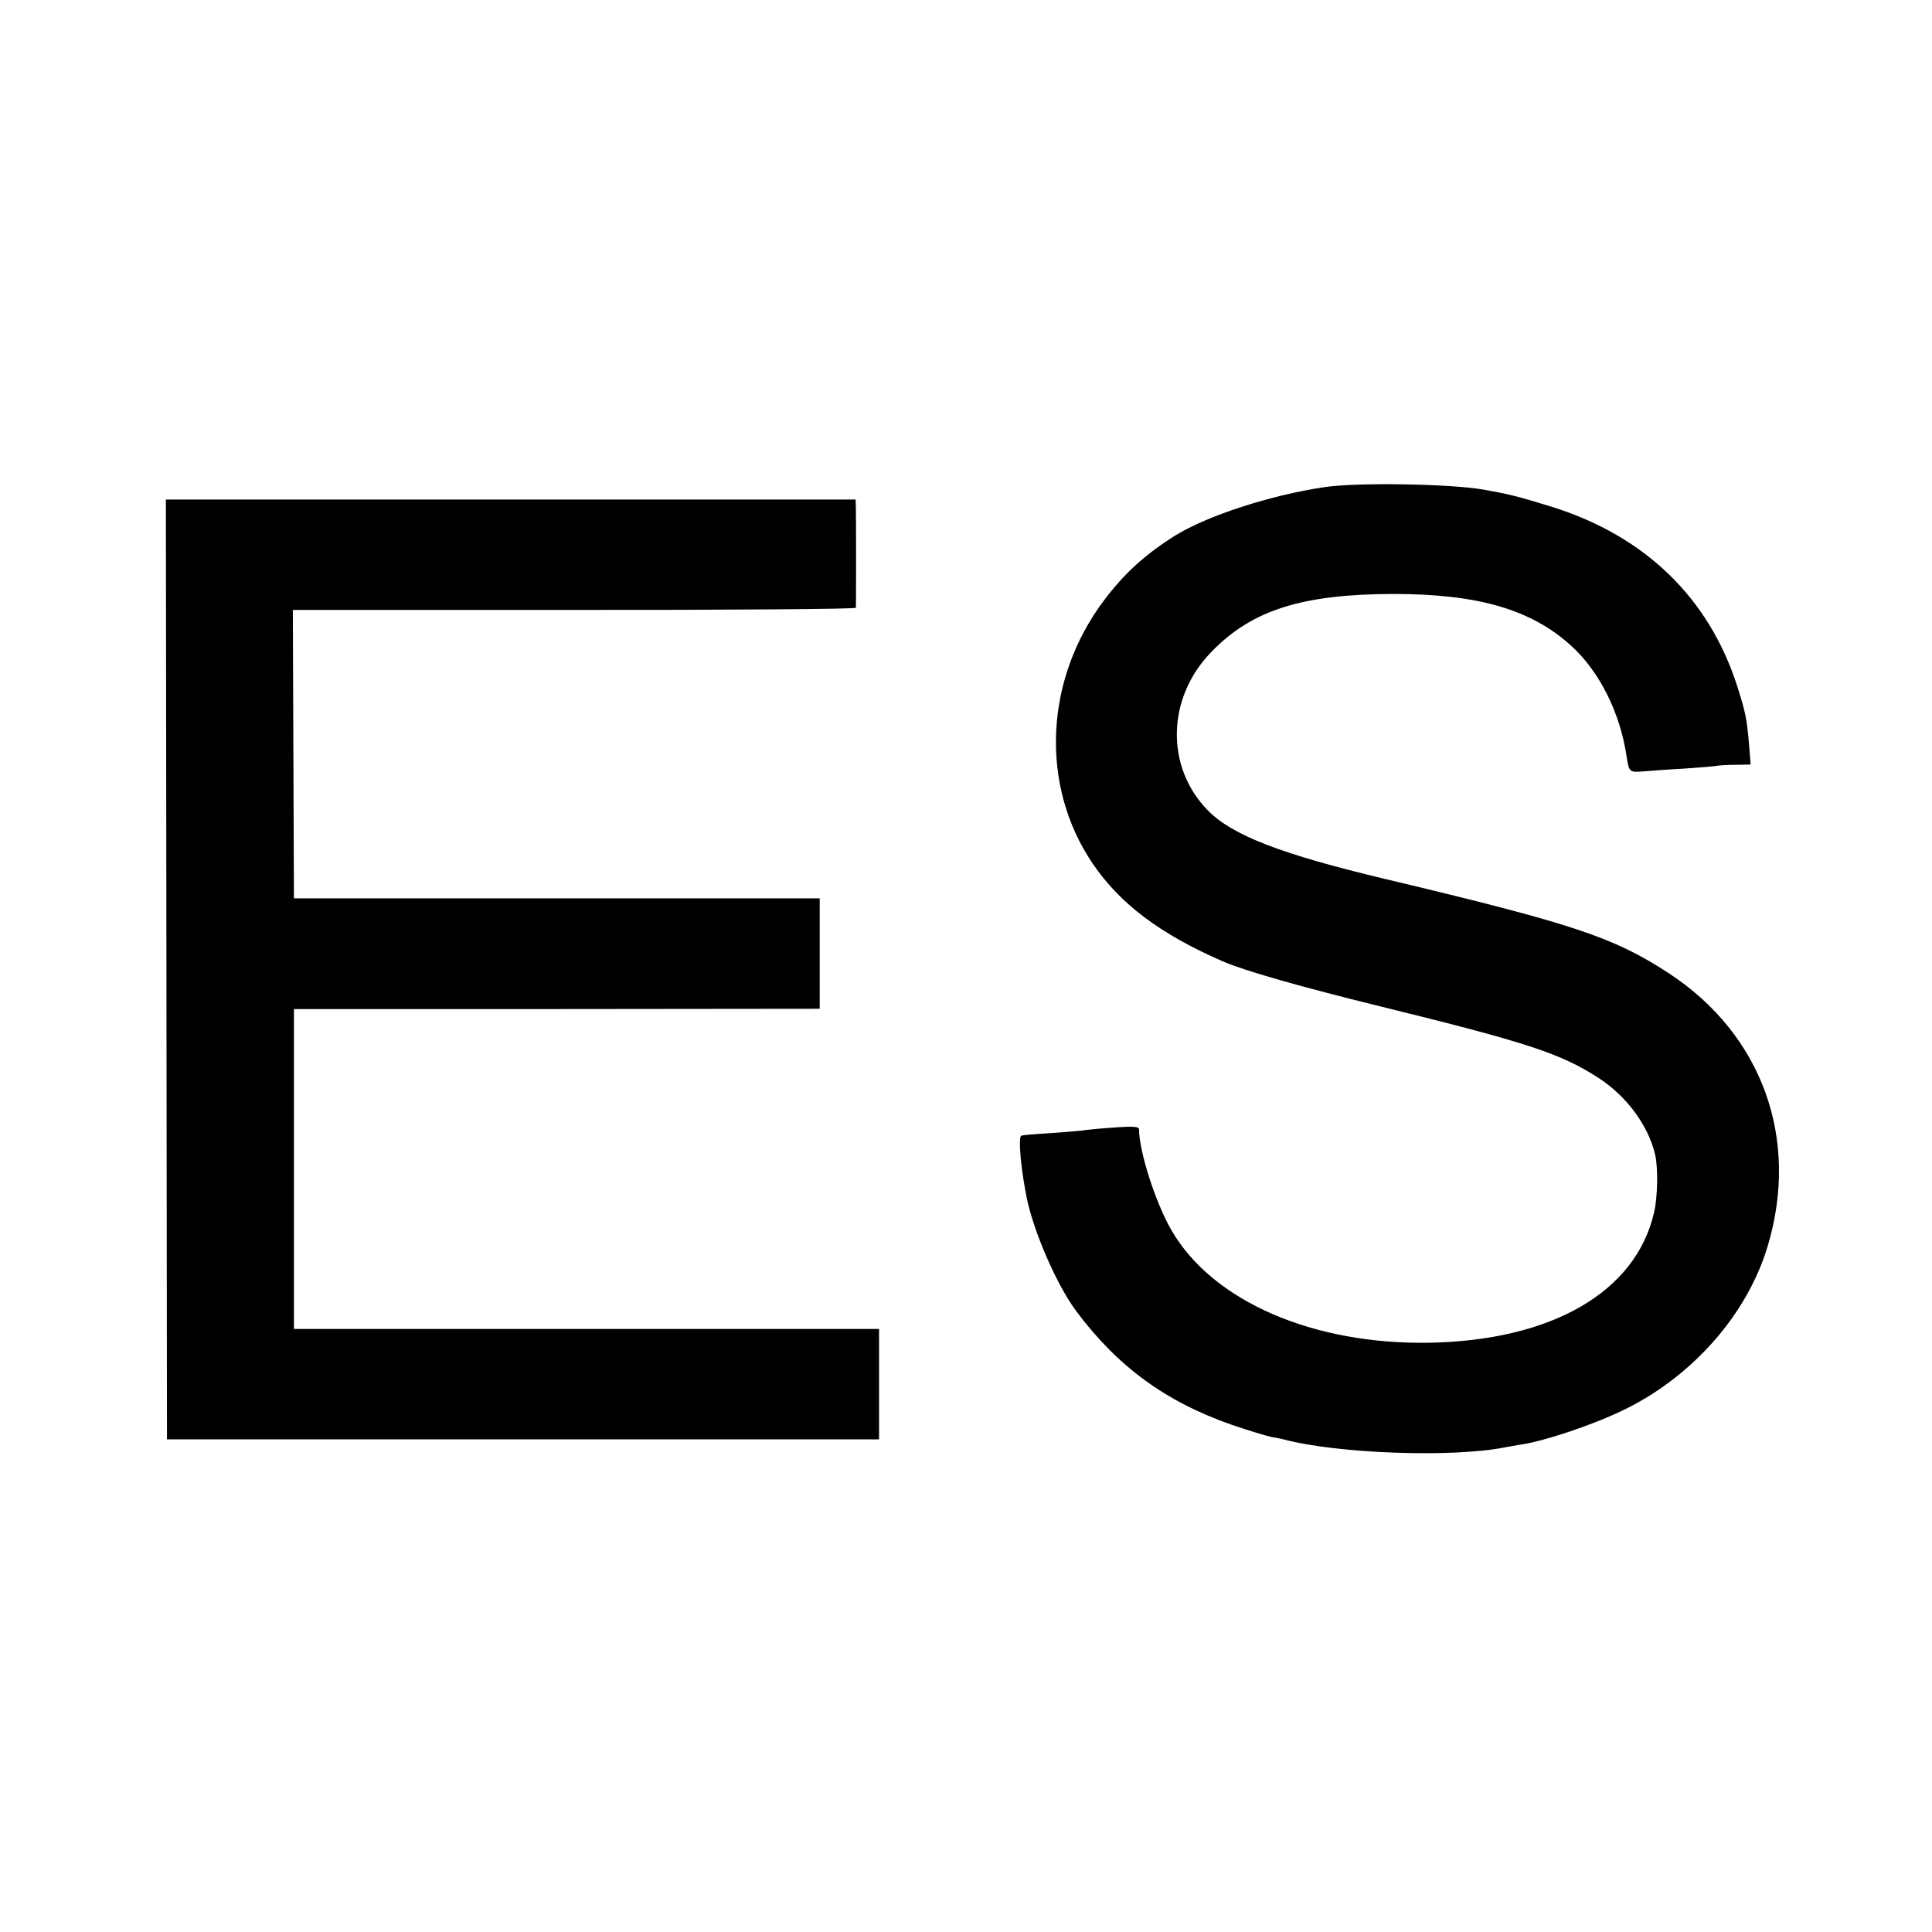
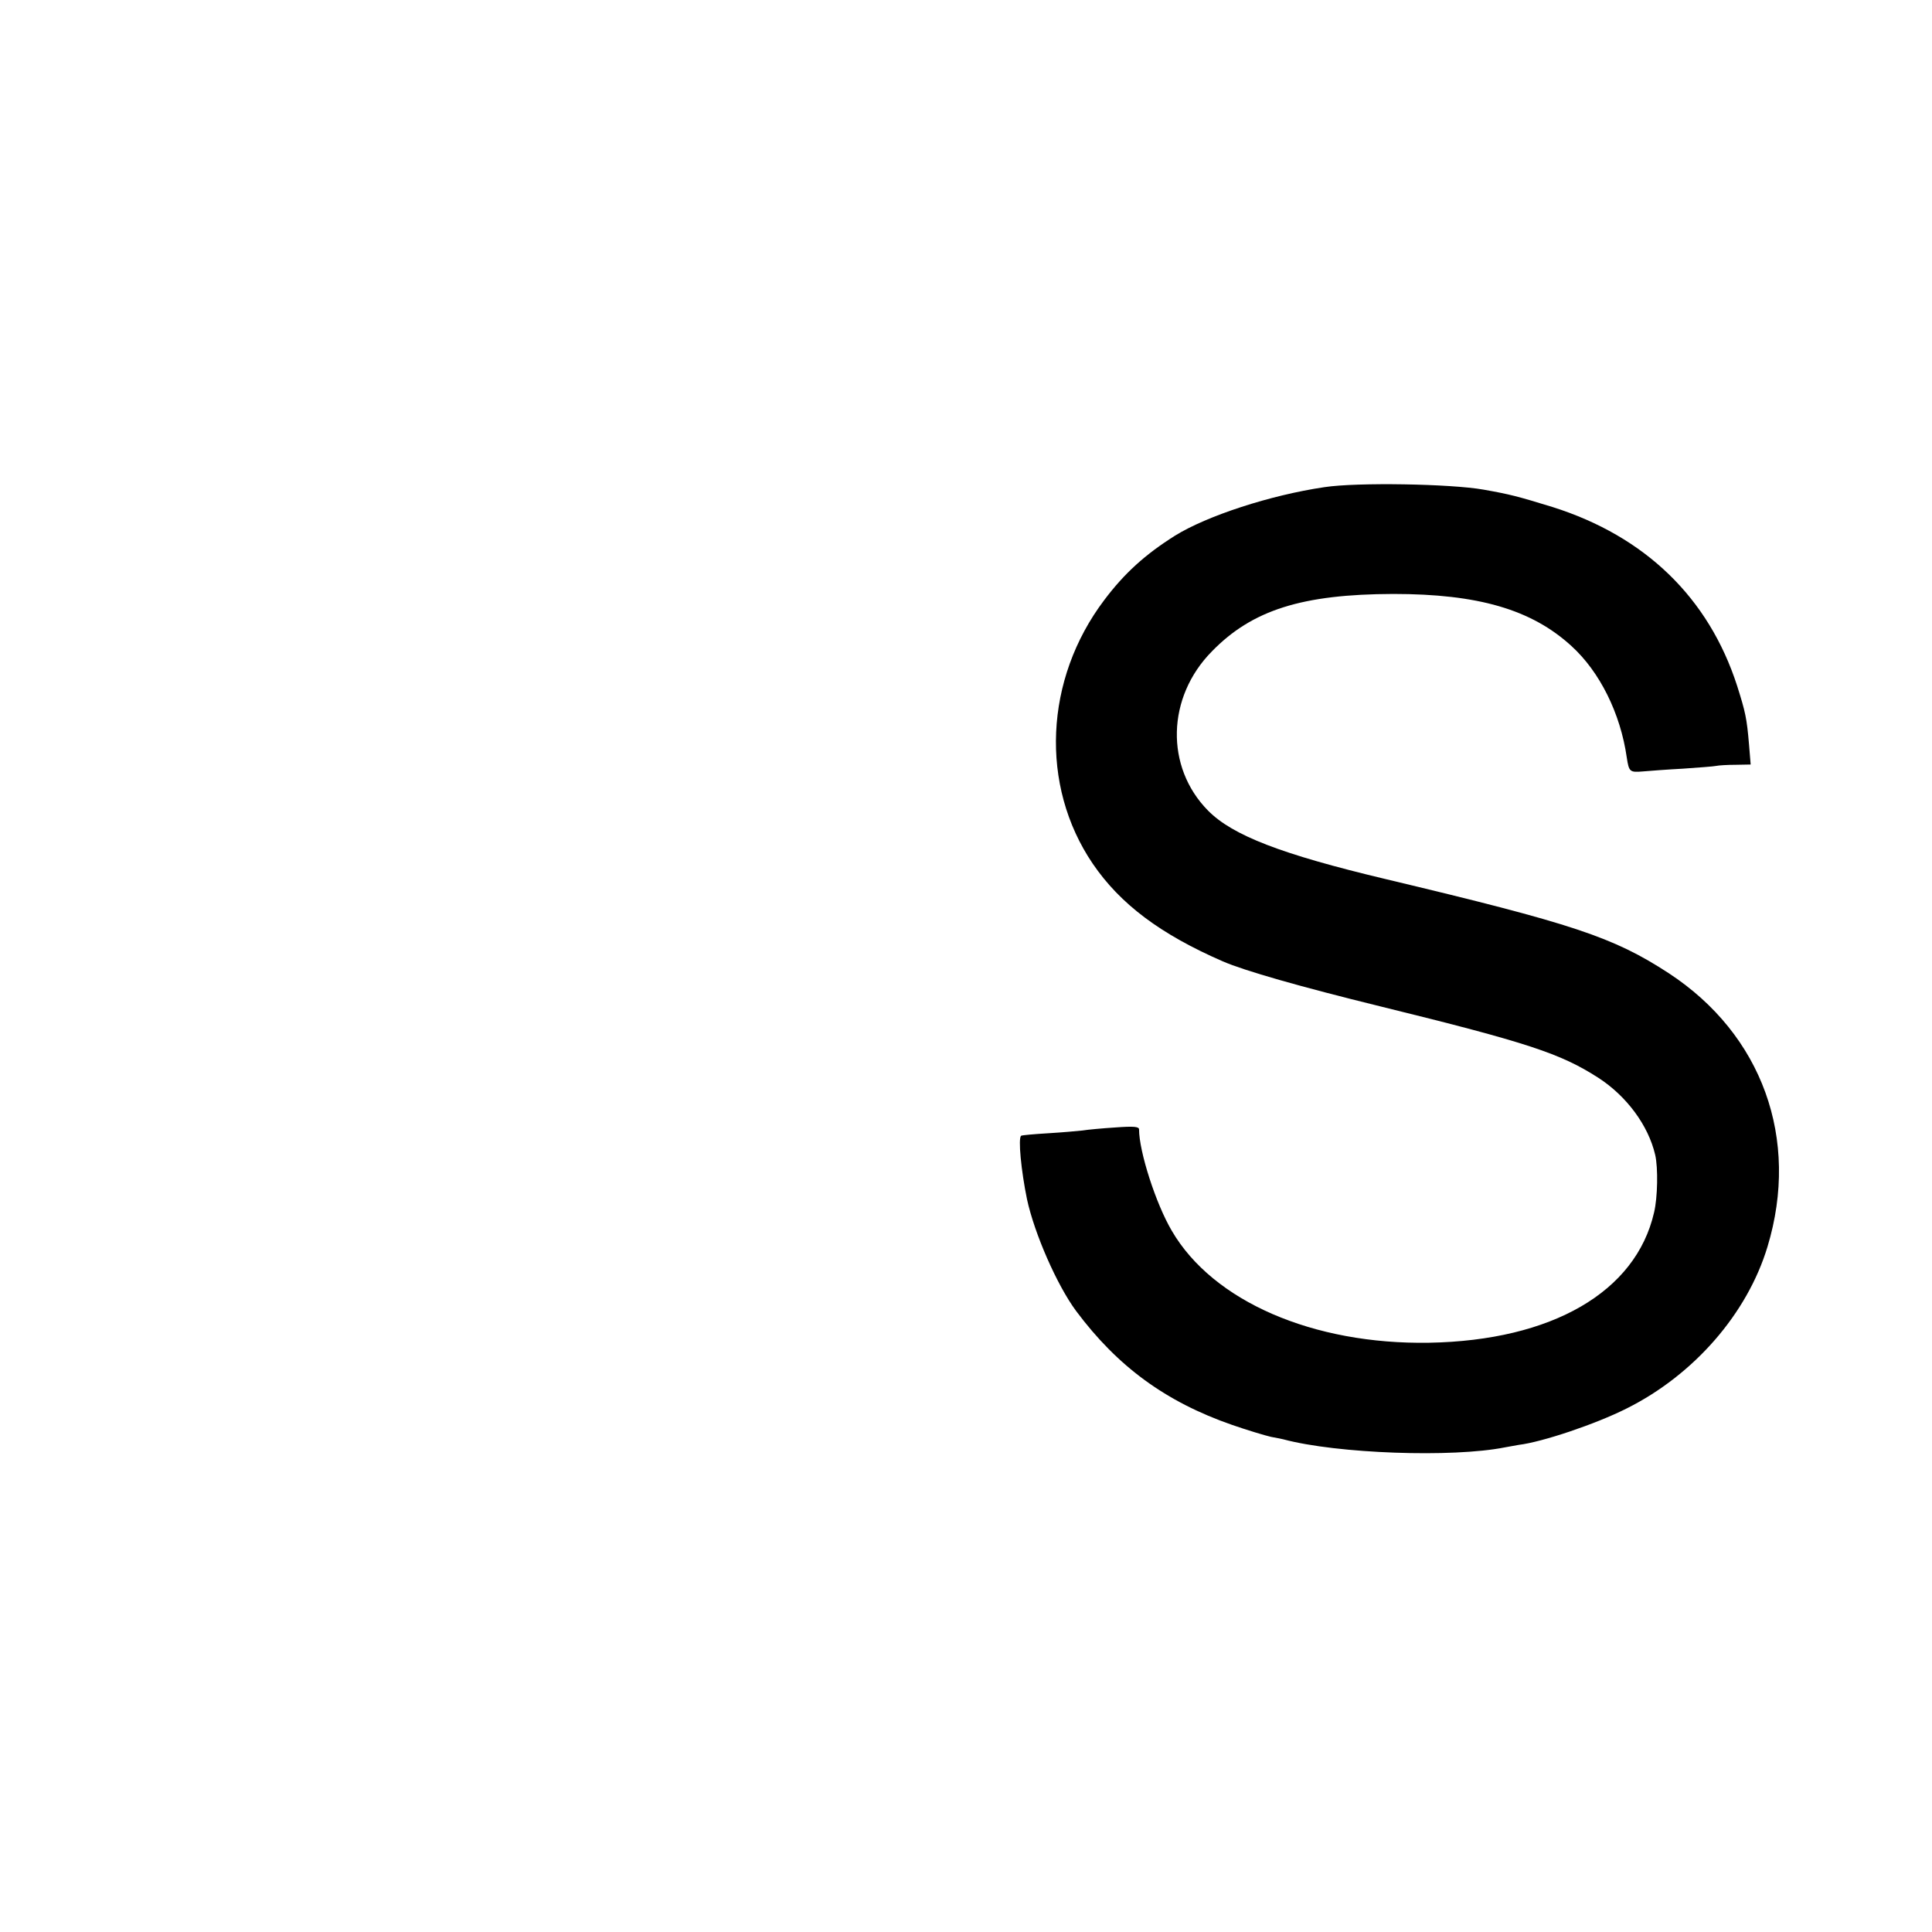
<svg xmlns="http://www.w3.org/2000/svg" version="1.0" width="700pt" height="700pt" viewBox="0 0 700 700" preserveAspectRatio="xMidYMid meet">
  <g transform="translate(0,700) scale(0.1,-0.1)" fill="#000000" stroke="none">
    <path d="M4799 5235 c-197 -29 -426 -104 -542 -176 -108 -68 -183 -136 -256 -233 -217 -287 -234 -672 -42 -955 100 -147 246 -256 471 -354 78 -34 281 -92 570 -163 537 -132 654 -171 791 -259 102 -66 181 -172 206 -279 11 -47 9 -155 -4 -209 -66 -288 -370 -464 -815 -472 -421 -7 -783 150 -932 405 -58 98 -119 288 -119 368 0 10 -19 12 -86 7 -47 -3 -101 -8 -119 -11 -18 -2 -74 -7 -124 -10 -51 -3 -95 -7 -98 -9 -12 -7 0 -128 21 -230 27 -125 109 -312 178 -405 150 -201 324 -329 566 -413 55 -19 118 -38 140 -43 22 -4 42 -8 45 -9 194 -52 613 -67 803 -29 16 3 38 7 50 9 84 10 278 75 391 132 244 122 437 344 510 586 118 390 -19 769 -358 991 -201 131 -346 179 -1026 341 -378 90 -554 158 -643 248 -156 158 -150 411 14 577 146 150 327 207 657 208 307 0 501 -56 646 -189 102 -93 177 -243 200 -403 8 -53 11 -55 59 -51 23 2 88 7 145 10 57 4 111 8 120 10 9 2 41 4 71 4 l54 1 -6 73 c-8 95 -13 117 -43 212 -103 319 -333 542 -669 648 -127 39 -154 46 -250 63 -118 21 -458 27 -576 9z" />
-     <path d="M603 3488 l2 -1703 1290 0 1290 0 0 200 0 200 -1060 0 -1060 0 0 580 0 579 953 0 952 1 0 200 0 200 -953 0 -952 0 -2 523 -2 522 1020 0 c560 0 1019 3 1020 8 1 10 1 319 0 360 l-1 32 -1249 0 -1250 0 2 -1702z" />
  </g>
</svg>